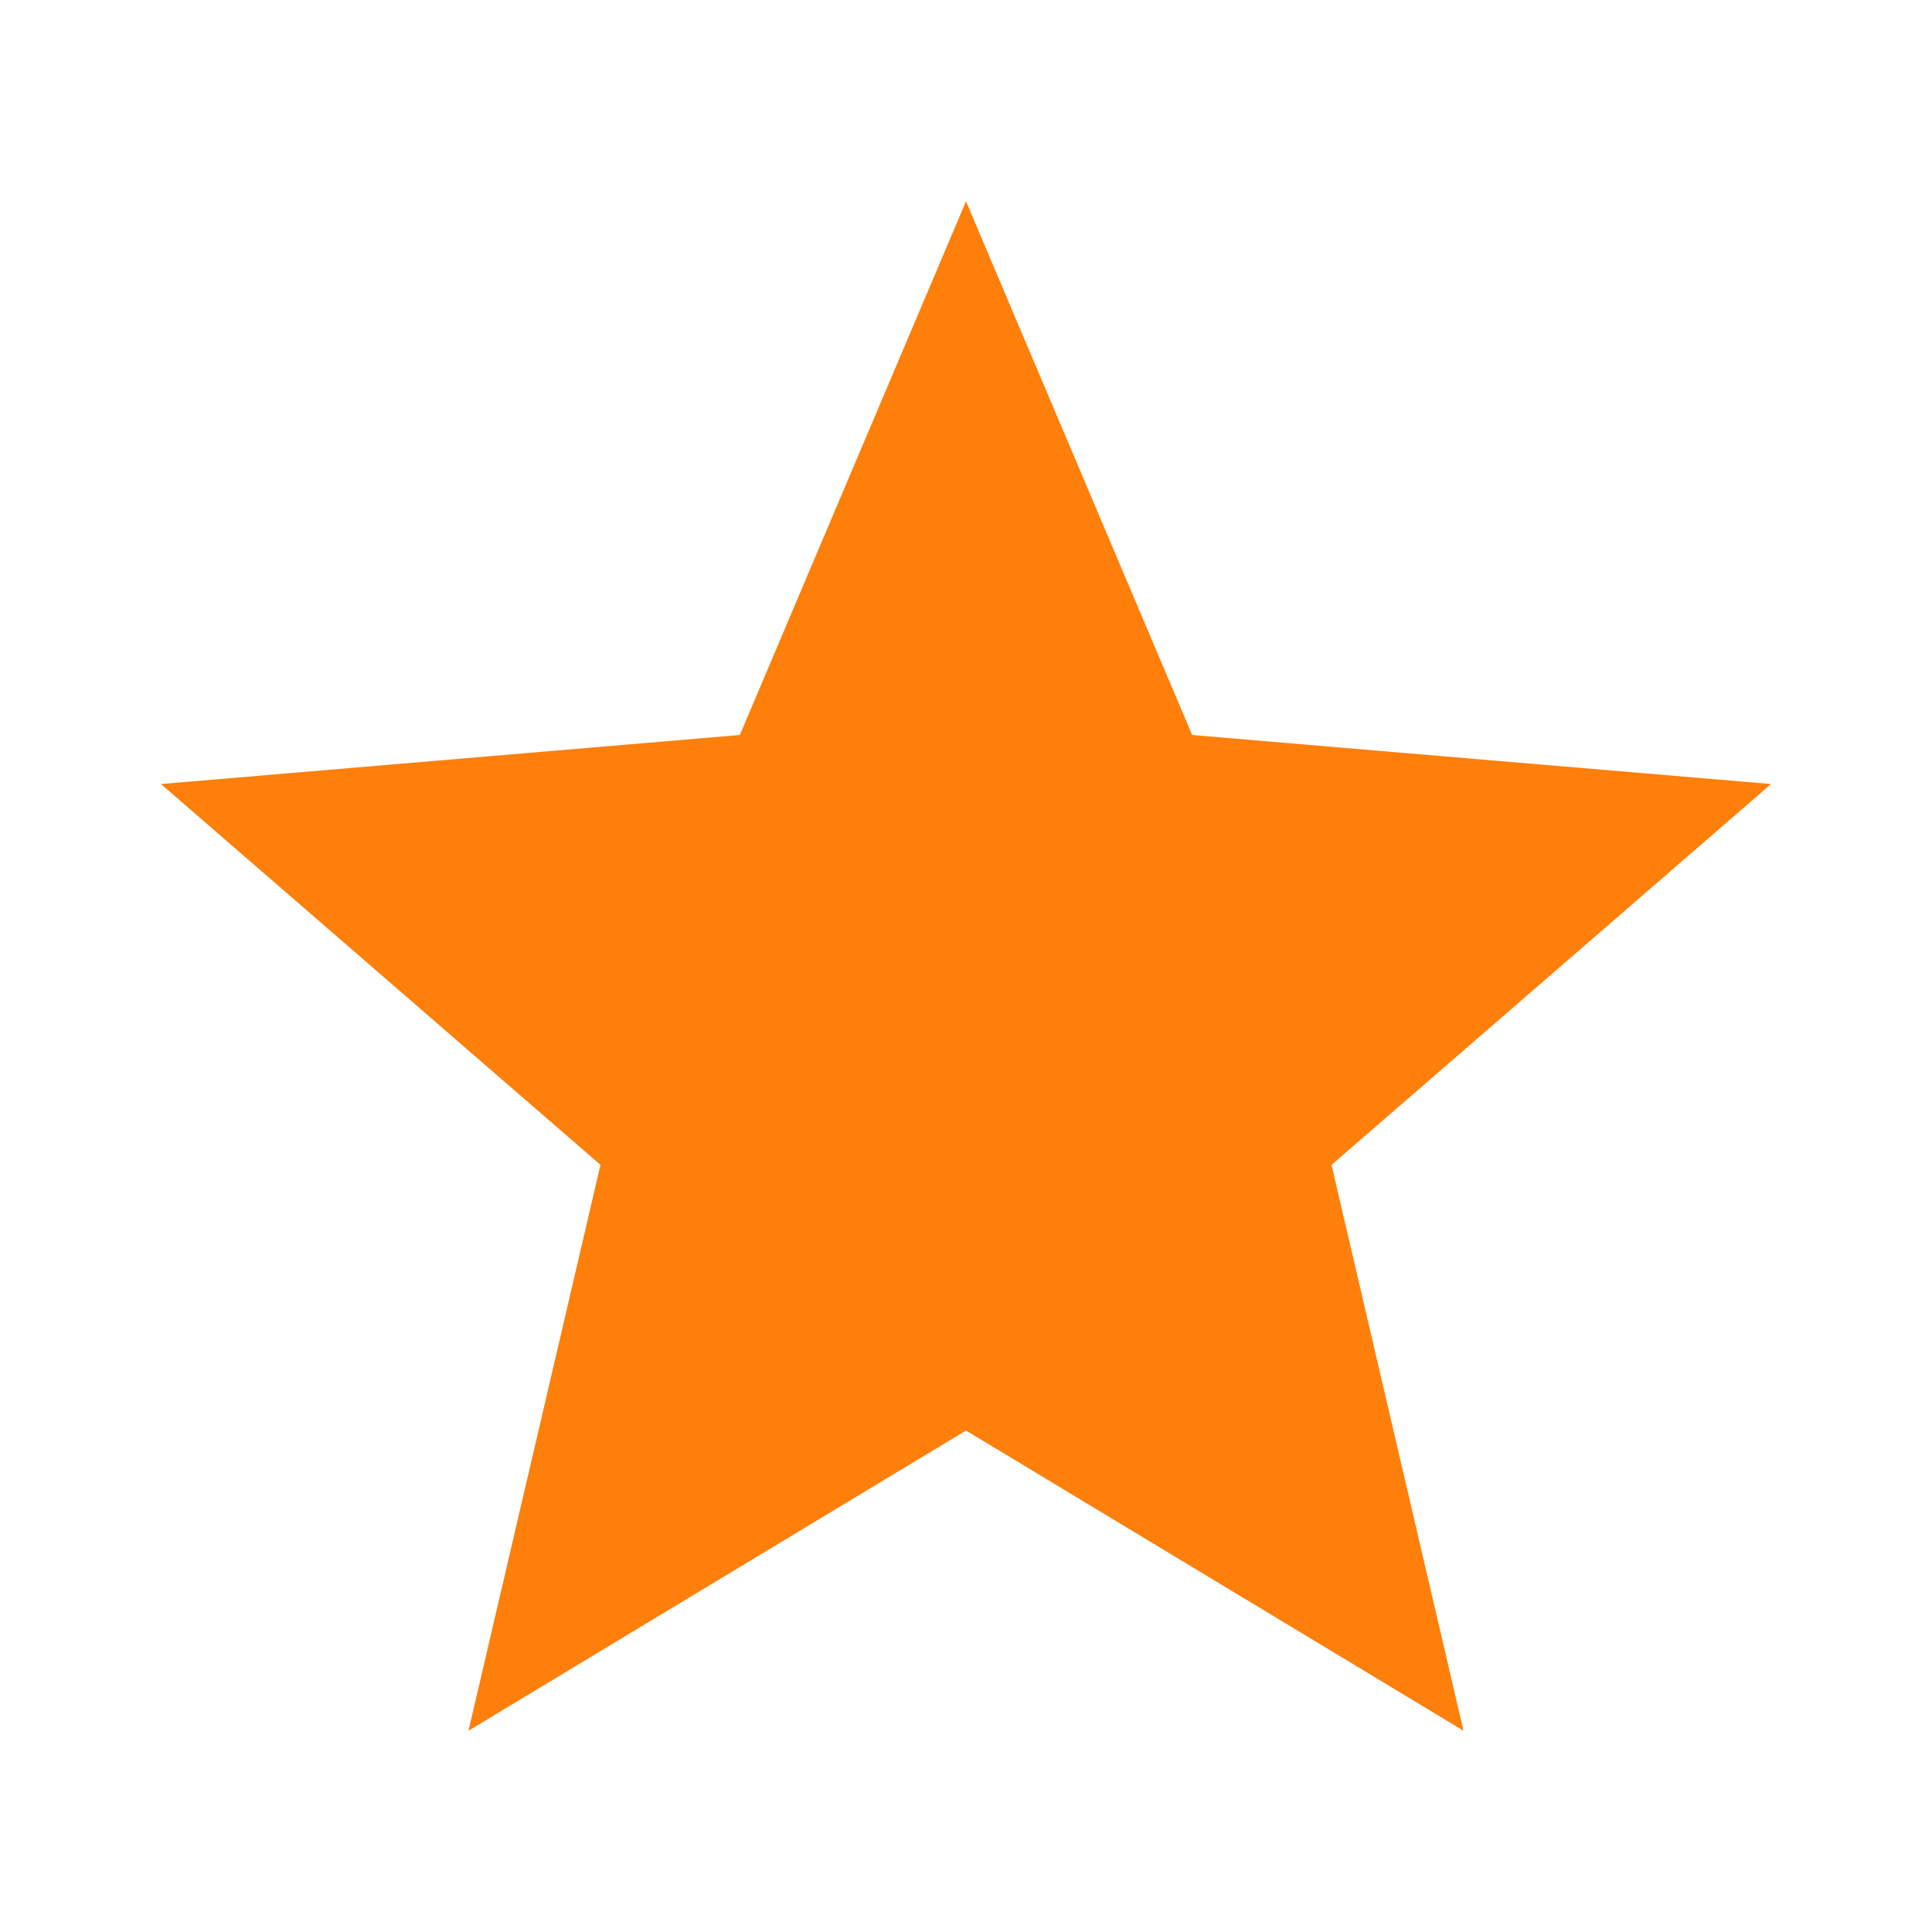
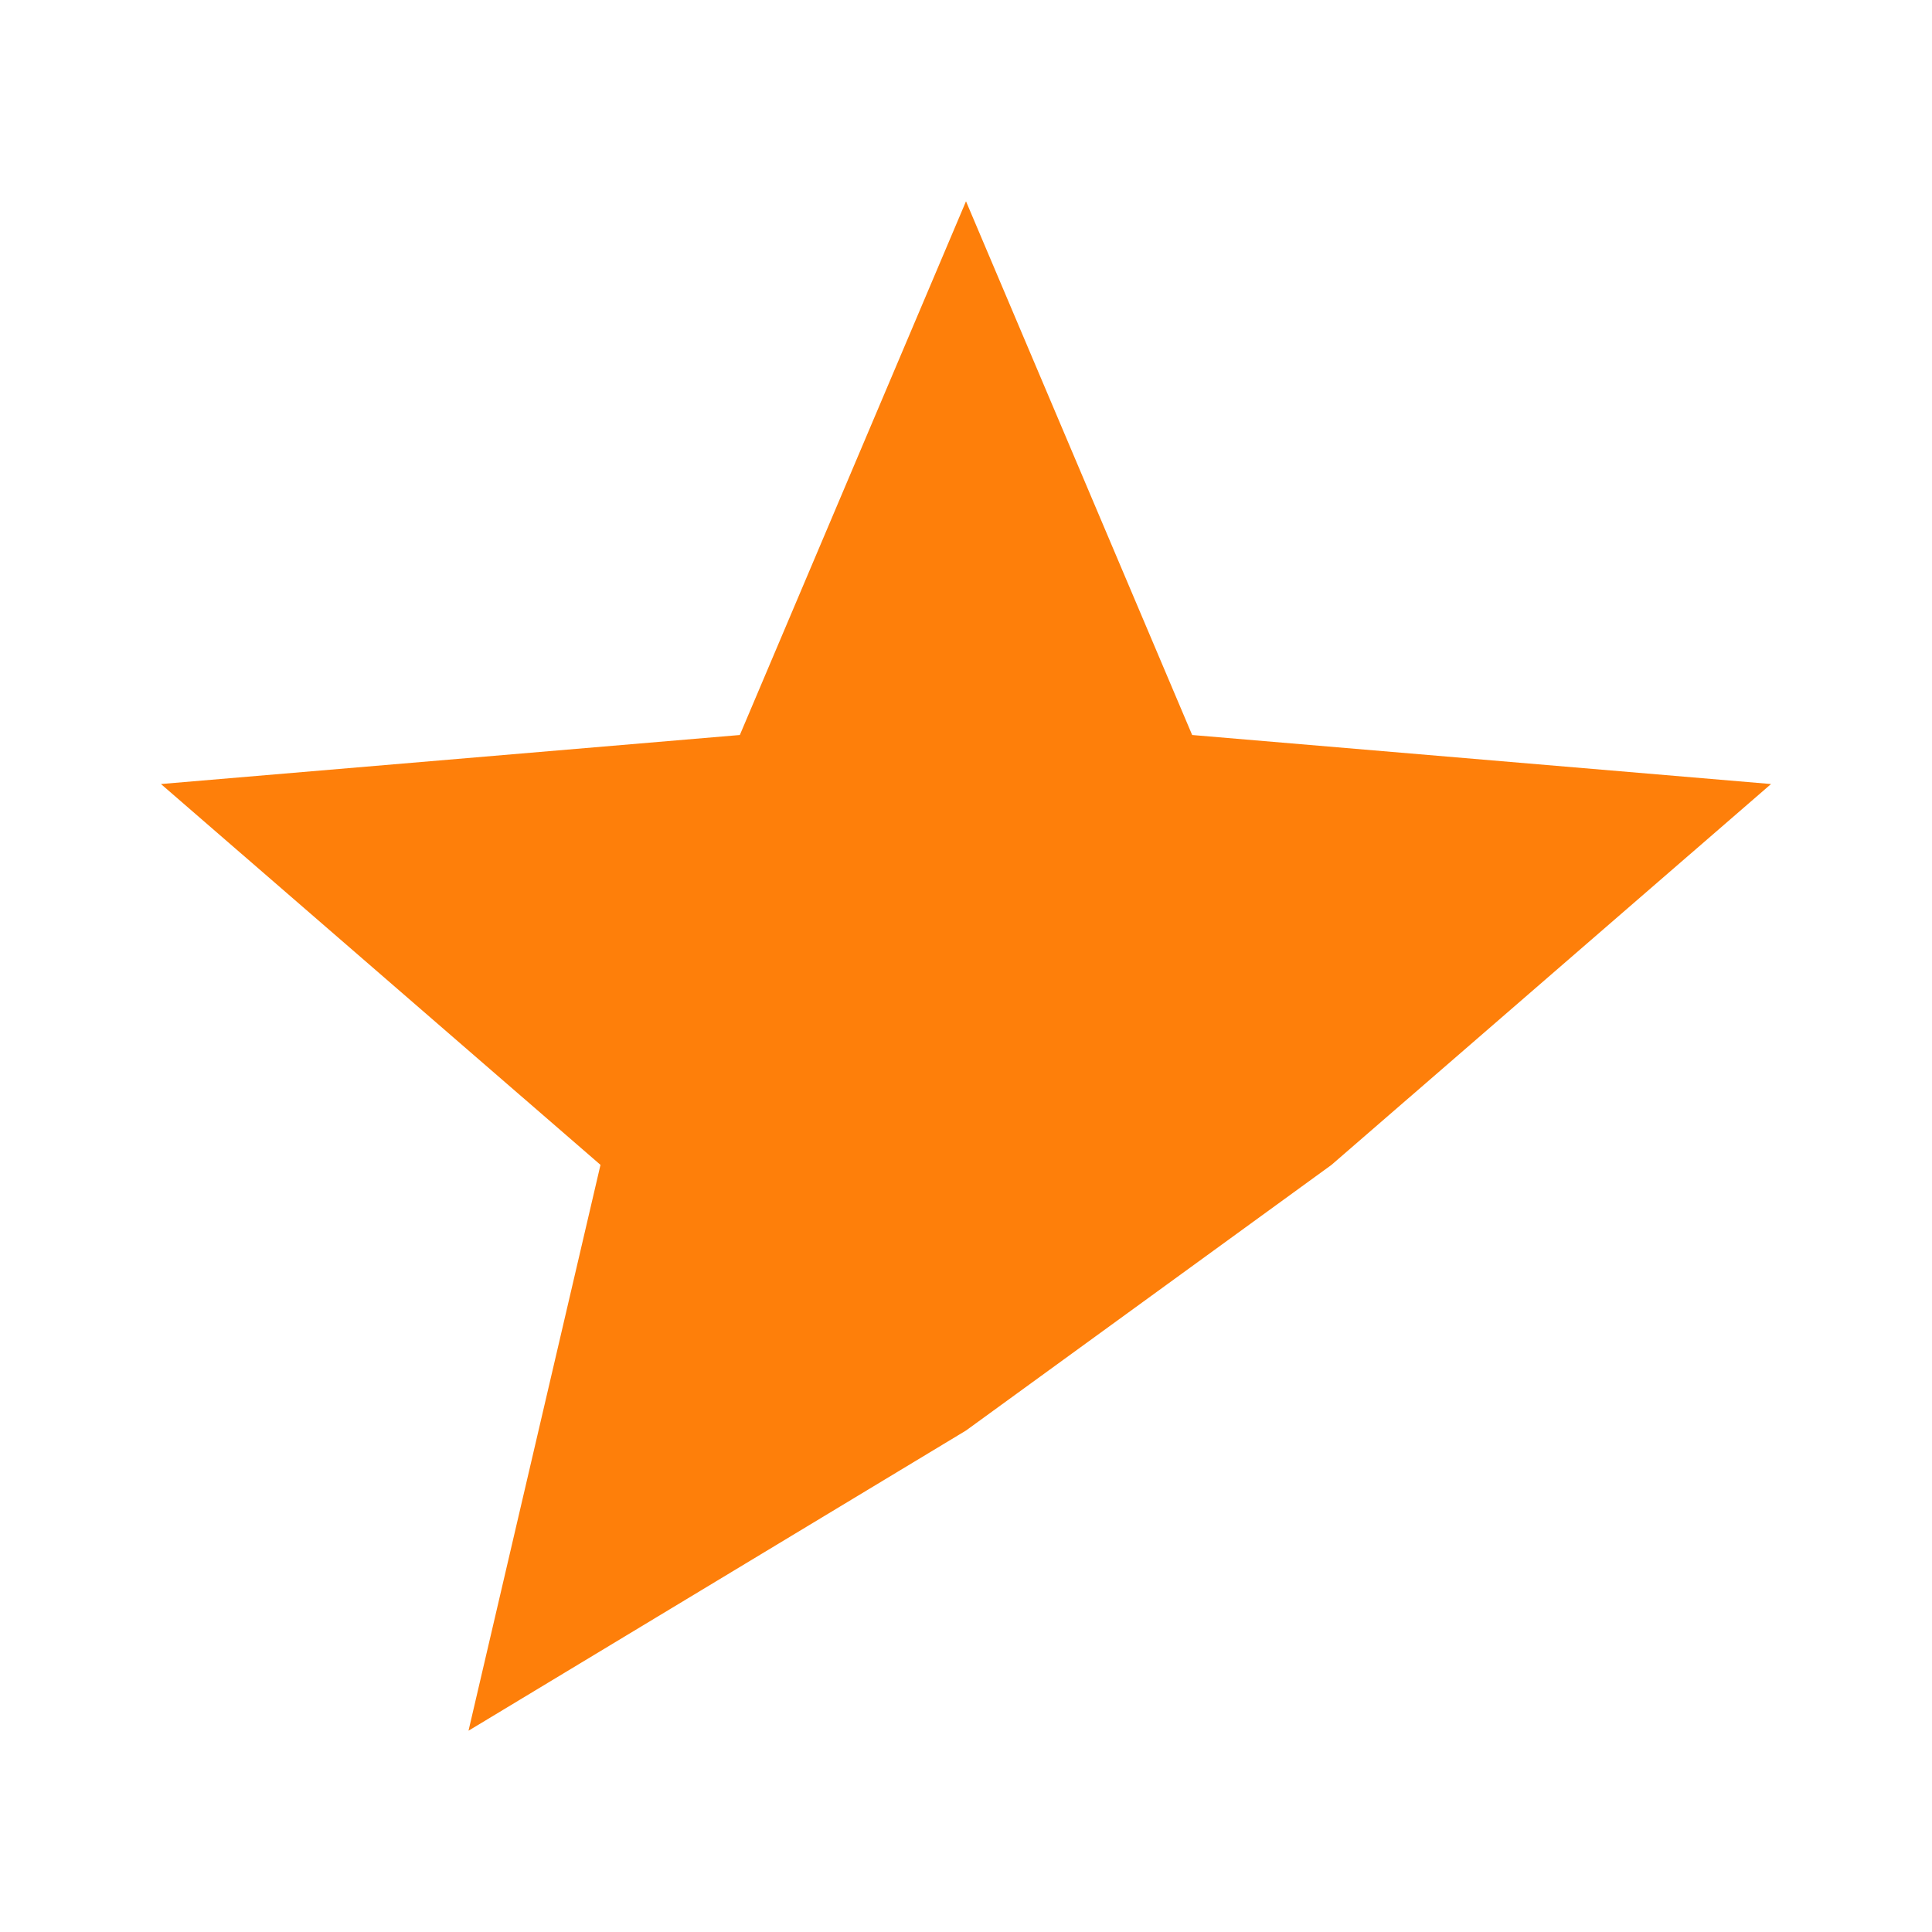
<svg xmlns="http://www.w3.org/2000/svg" width="16" height="16" viewBox="0 0 16 16" fill="none">
-   <path d="M8 11.847L12.12 14.333L11.027 9.647L14.667 6.493L9.873 6.087L8 1.667L6.127 6.087L1.333 6.493L4.973 9.647L3.88 14.333L8 11.847Z" fill="#FE7F0A" />
+   <path d="M8 11.847L11.027 9.647L14.667 6.493L9.873 6.087L8 1.667L6.127 6.087L1.333 6.493L4.973 9.647L3.88 14.333L8 11.847Z" fill="#FE7F0A" />
</svg>